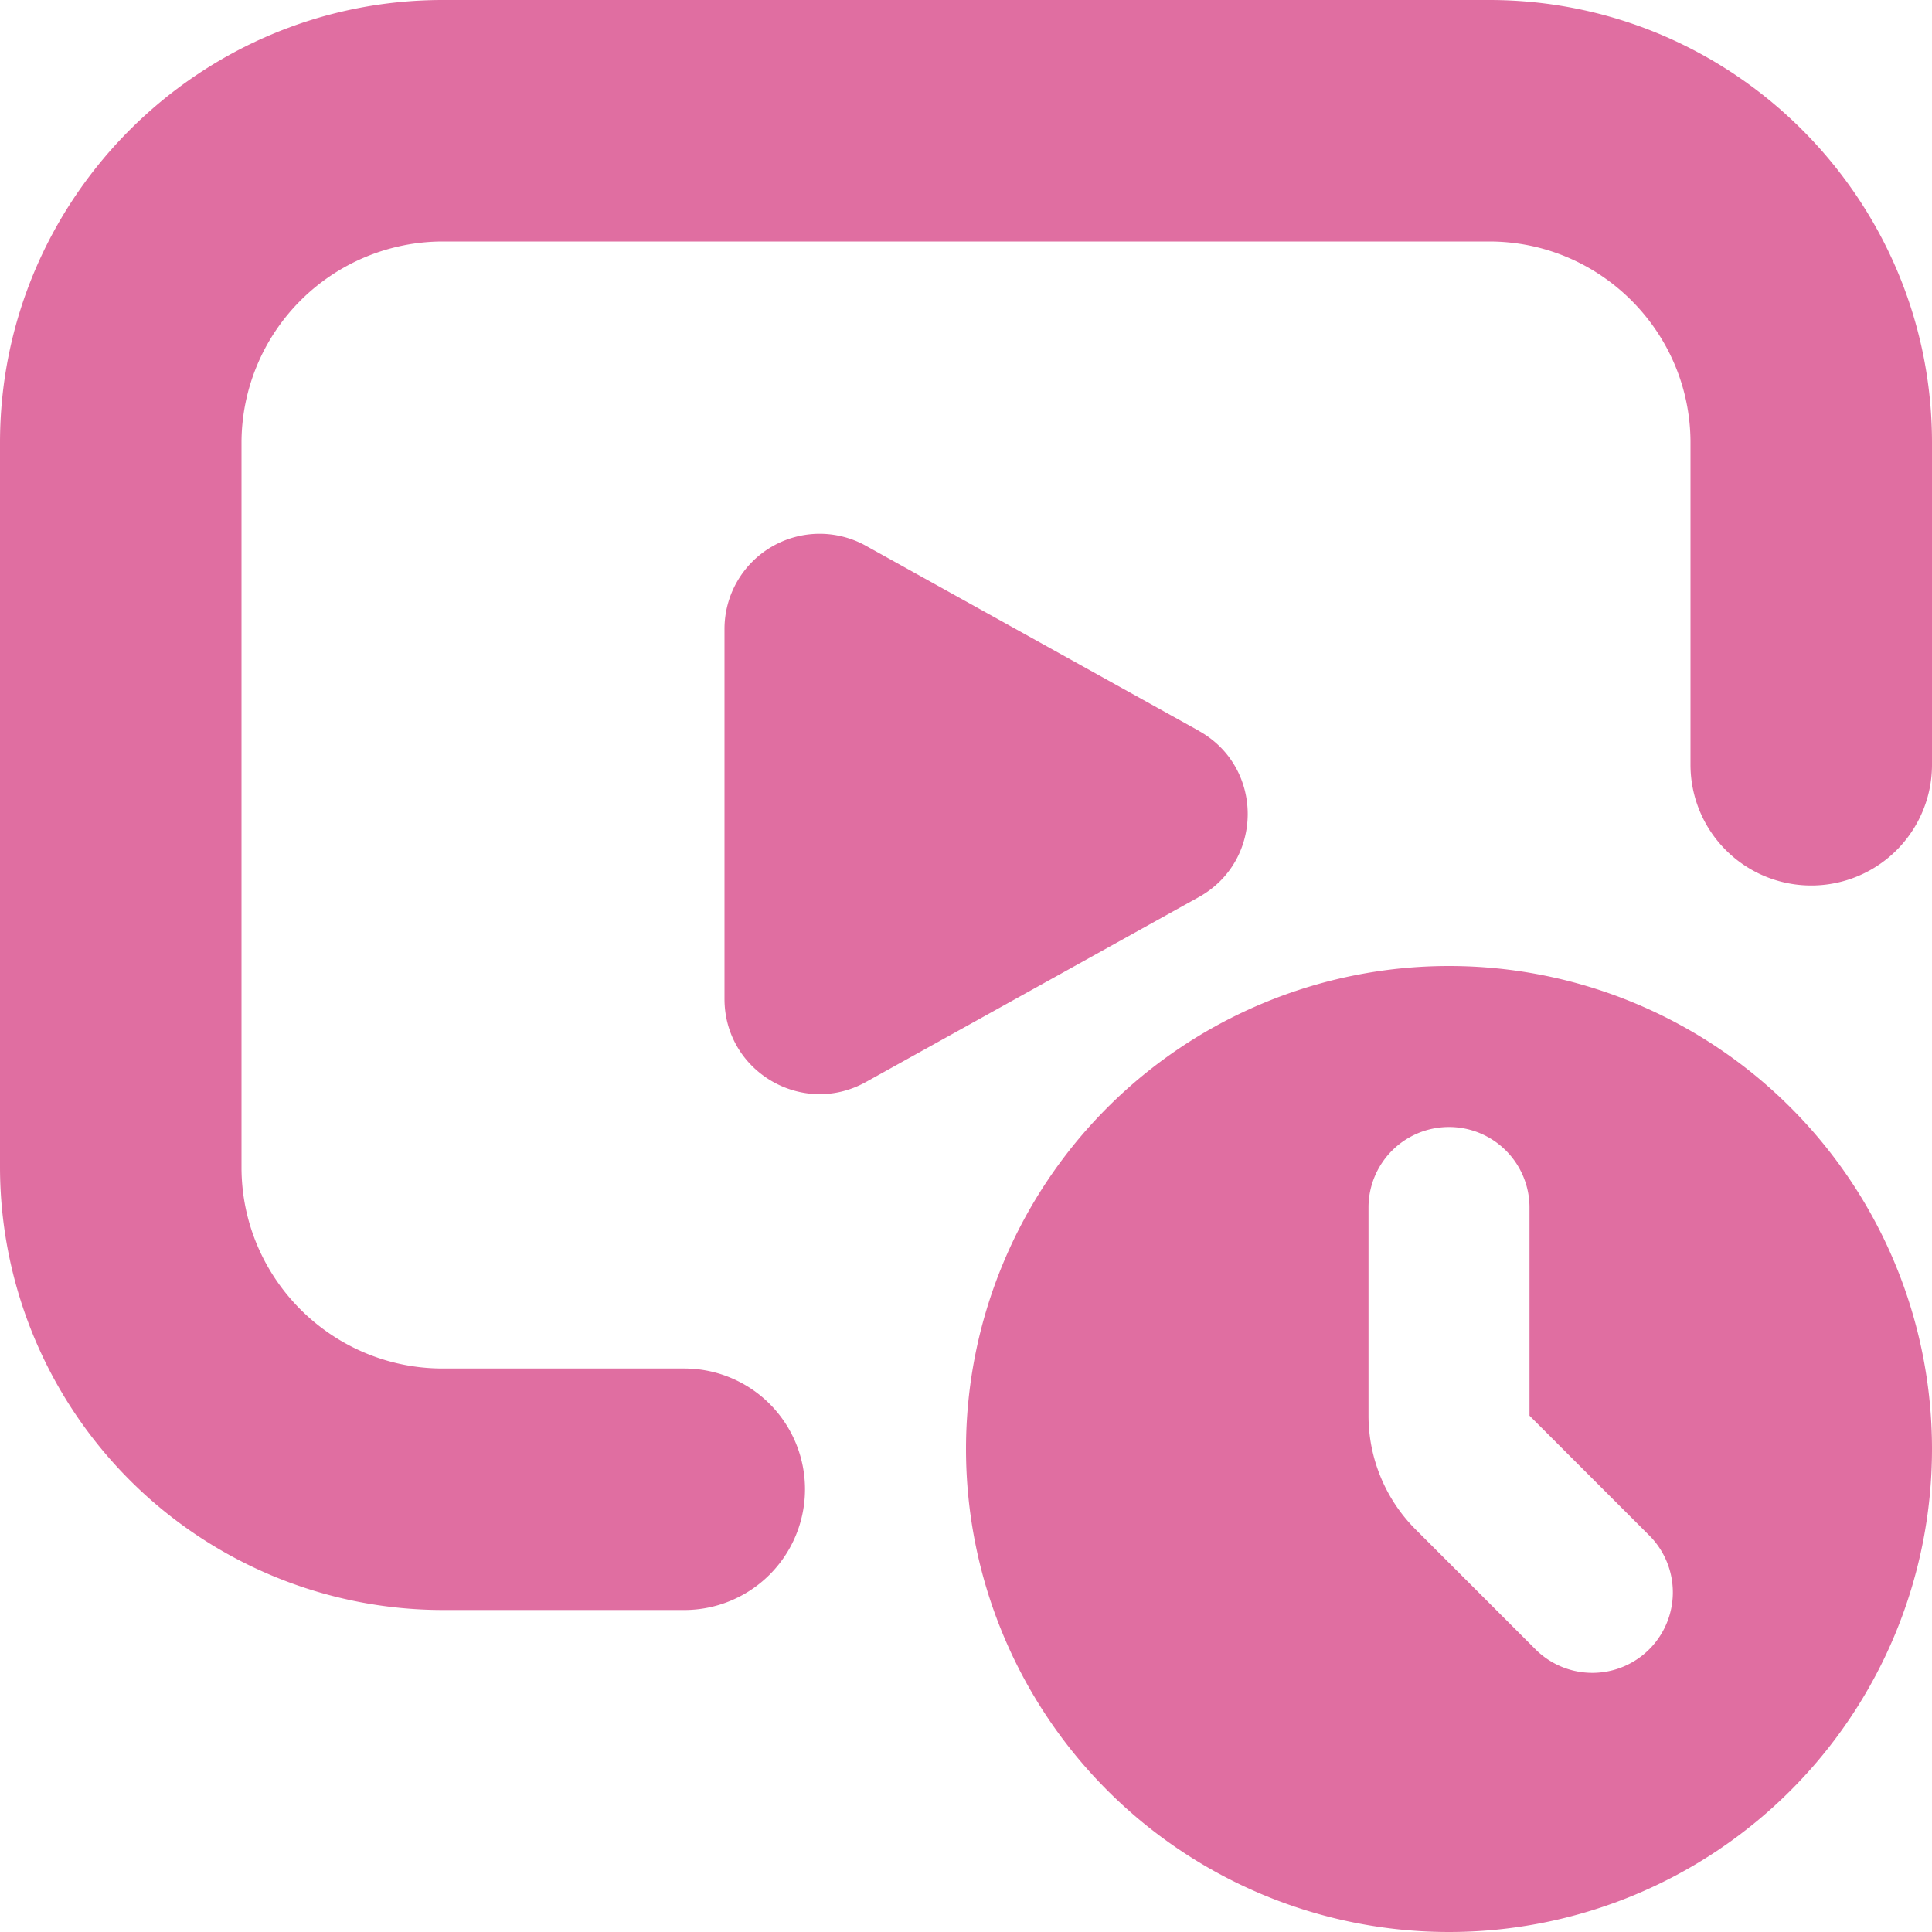
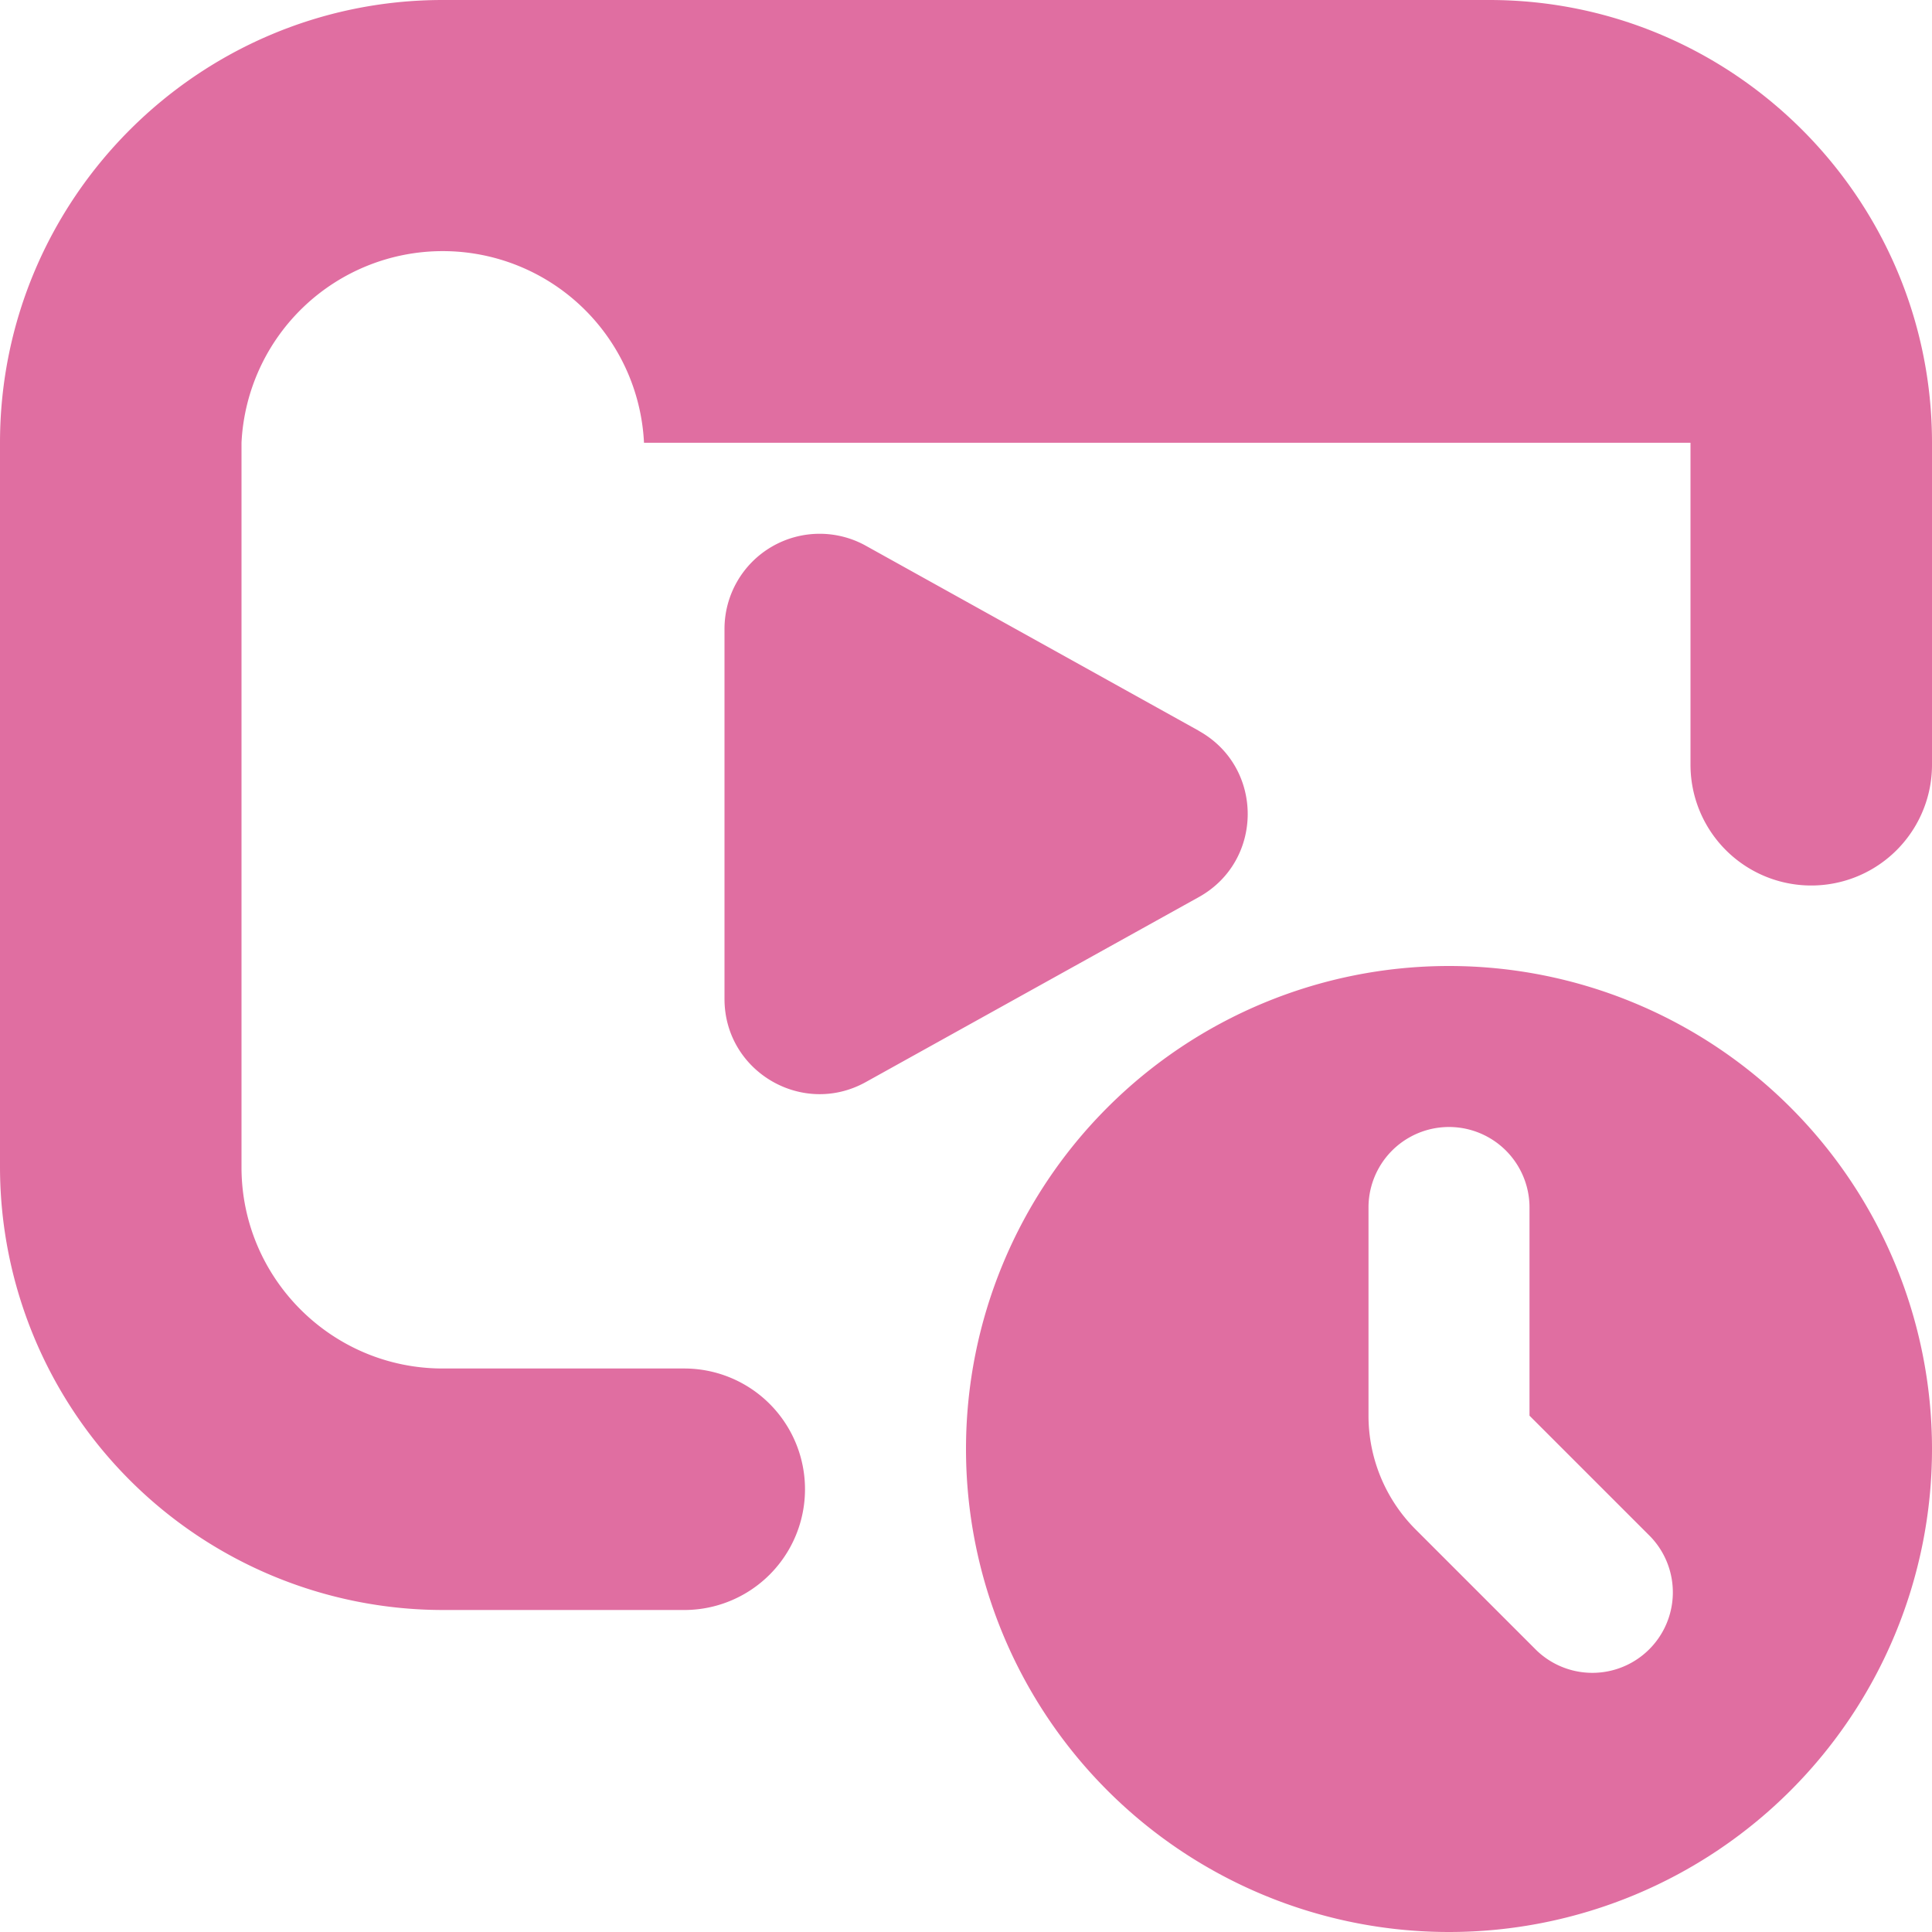
<svg xmlns="http://www.w3.org/2000/svg" version="1.1" width="512" height="512" x="0" y="0" viewBox="0 0 24 24" style="enable-background:new 0 0 512 512" xml:space="preserve" class="">
  <g>
-     <path d="M24 5.5v4a1.5 1.5 0 1 1-3 0v-4C21 4.122 19.879 3 18.5 3h-13A2.503 2.503 0 0 0 3 5.5v9C3 15.878 4.121 17 5.5 17h3a1.5 1.5 0 1 1 0 3h-3A5.506 5.506 0 0 1 0 14.5v-9C0 2.467 2.468 0 5.5 0h13C21.532 0 24 2.467 24 5.5Zm-9.108 3.578-4.137-2.299A1.182 1.182 0 0 0 9 7.812v4.597c0 .901.968 1.47 1.755 1.033l4.137-2.298c.81-.45.81-1.615 0-2.065ZM24 18a6 6 0 1 1-12 0 6 6 0 0 1 12 0Zm-3.5 1.086-1.5-1.5V15a1 1 0 0 0-2 0v2.586A2 2 0 0 0 17.586 19l1.5 1.5a1 1 0 0 0 1.414-1.414Z" fill="#e06ea1" opacity="1" data-original="#000000" class="" />
+     <path d="M24 5.5v4a1.5 1.5 0 1 1-3 0v-4h-13A2.503 2.503 0 0 0 3 5.5v9C3 15.878 4.121 17 5.5 17h3a1.5 1.5 0 1 1 0 3h-3A5.506 5.506 0 0 1 0 14.5v-9C0 2.467 2.468 0 5.5 0h13C21.532 0 24 2.467 24 5.5Zm-9.108 3.578-4.137-2.299A1.182 1.182 0 0 0 9 7.812v4.597c0 .901.968 1.47 1.755 1.033l4.137-2.298c.81-.45.81-1.615 0-2.065ZM24 18a6 6 0 1 1-12 0 6 6 0 0 1 12 0Zm-3.5 1.086-1.5-1.5V15a1 1 0 0 0-2 0v2.586A2 2 0 0 0 17.586 19l1.5 1.5a1 1 0 0 0 1.414-1.414Z" fill="#e06ea1" opacity="1" data-original="#000000" class="" />
  </g>
</svg>